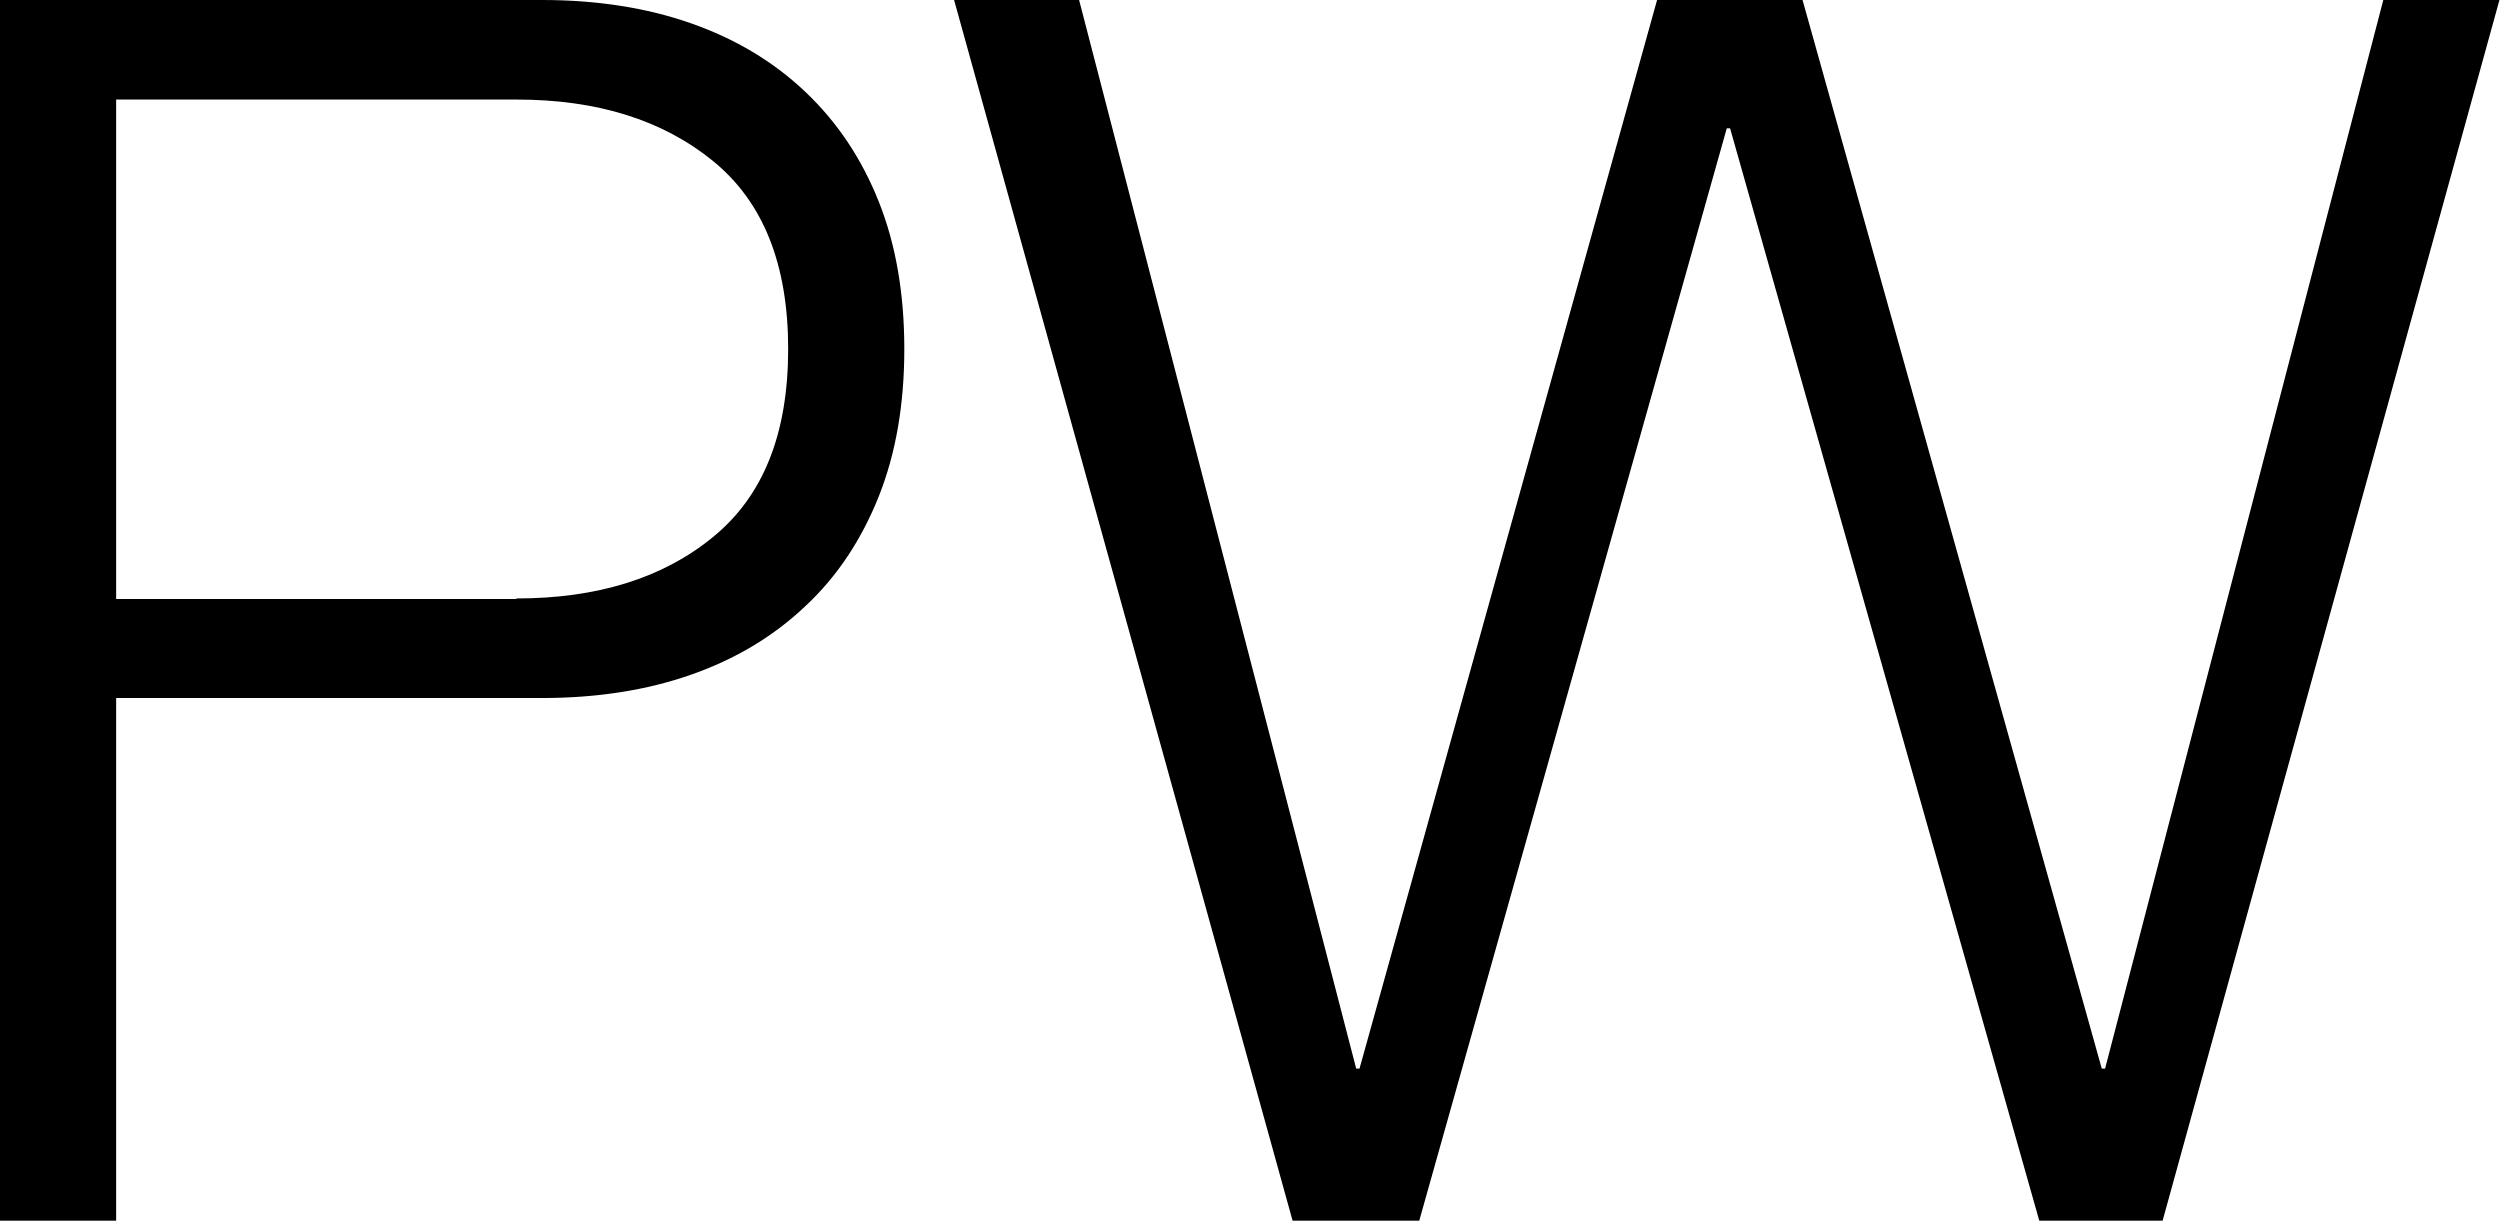
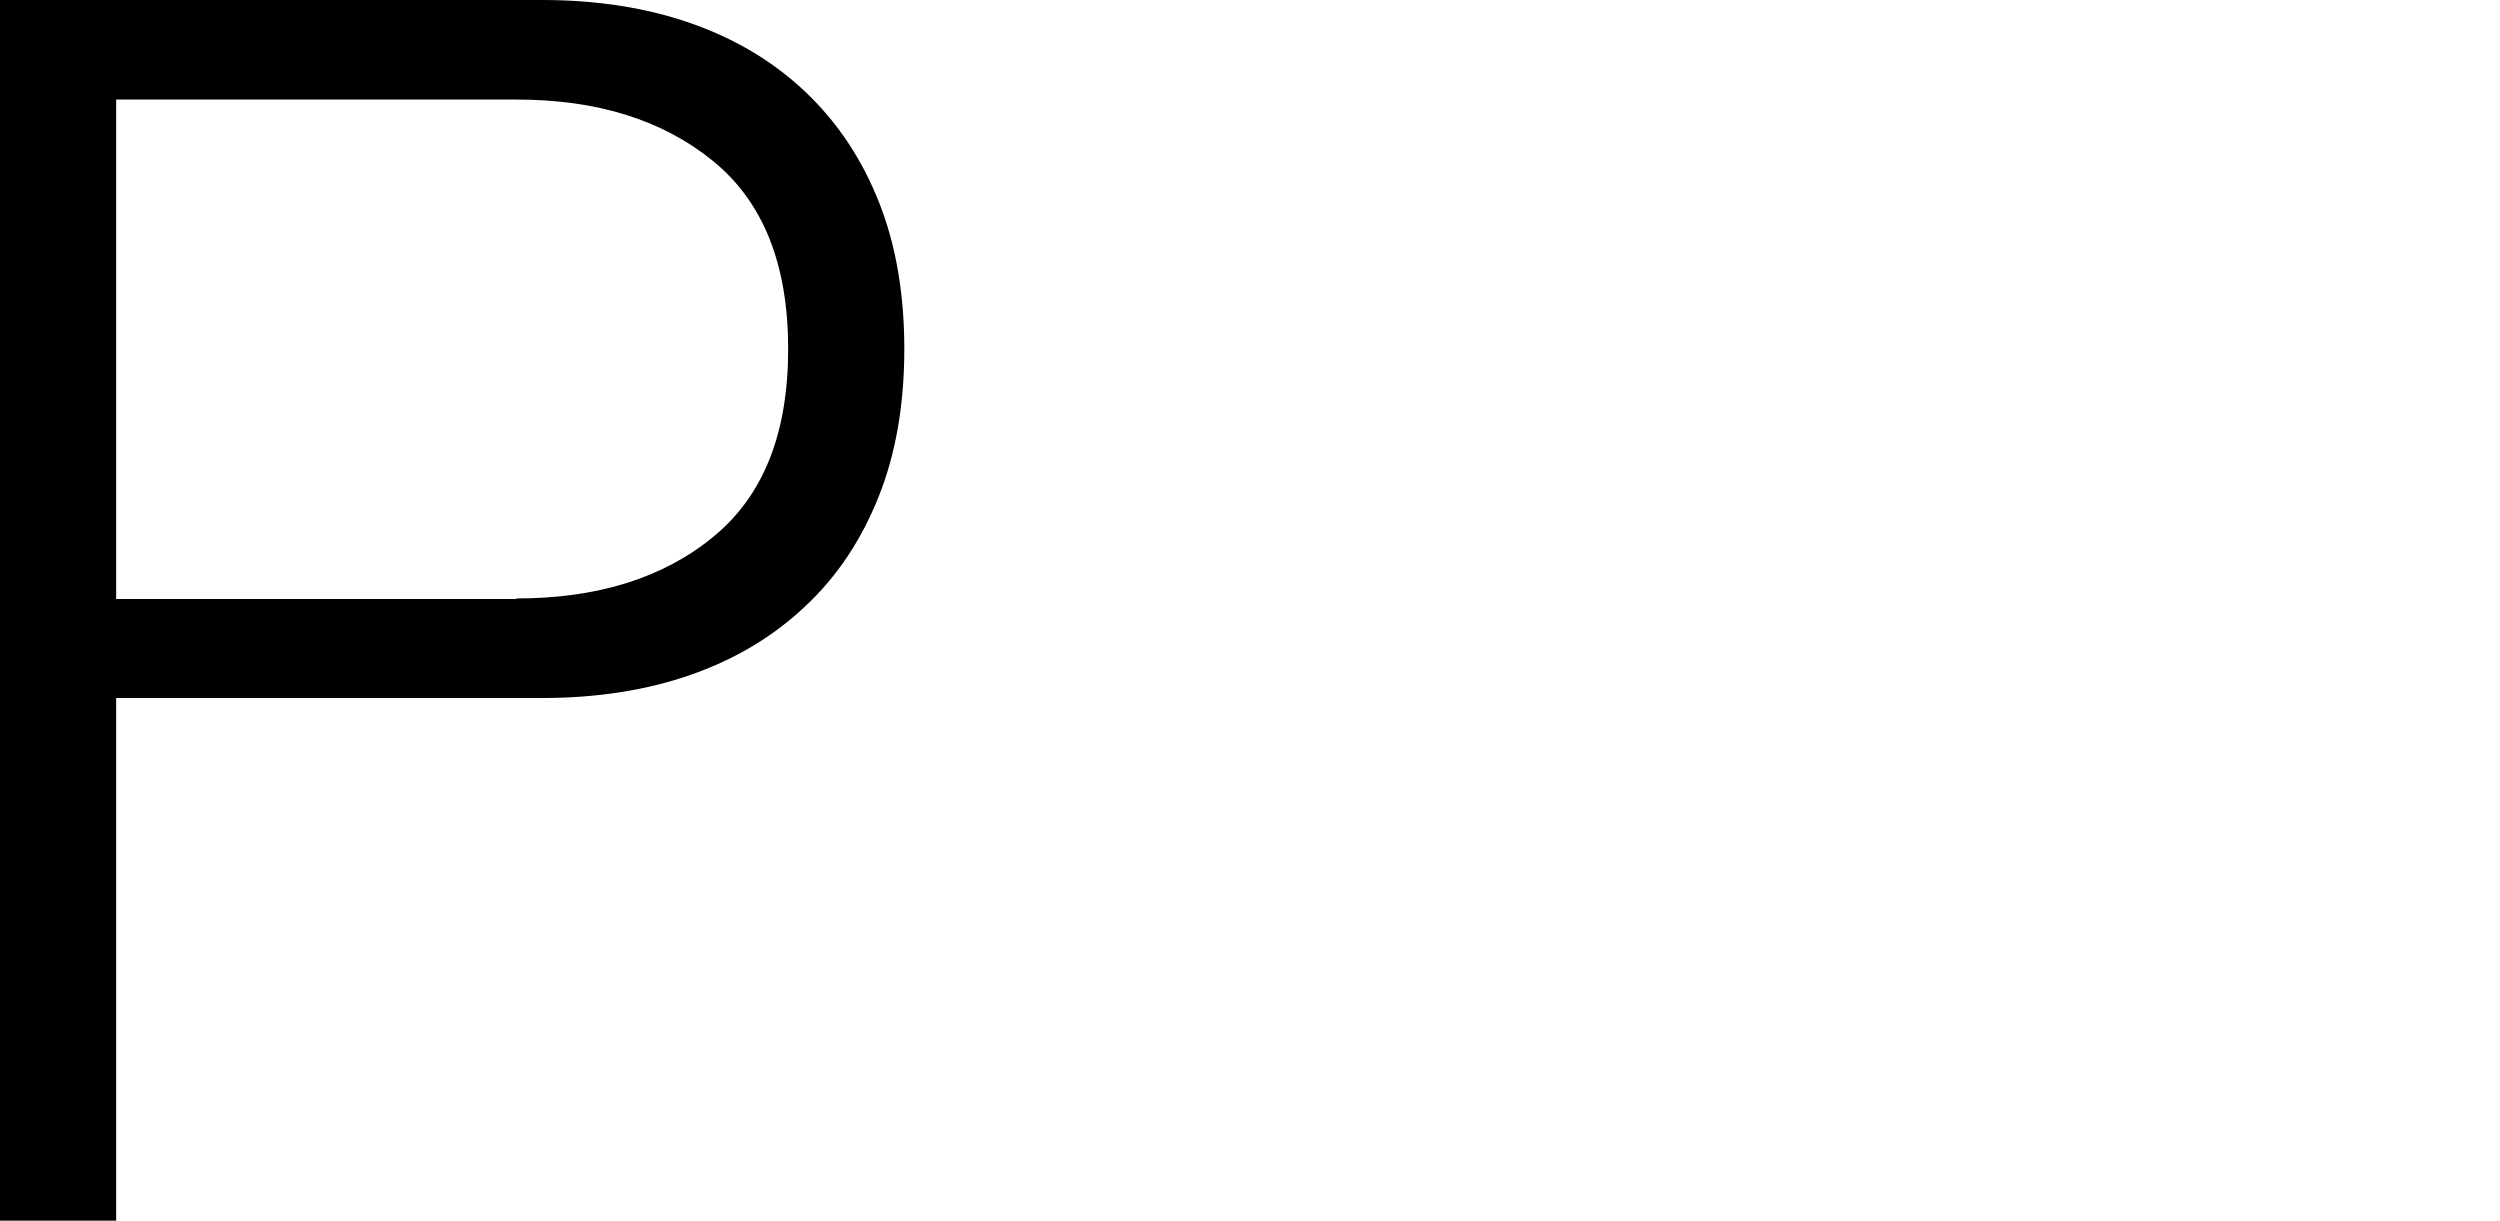
<svg xmlns="http://www.w3.org/2000/svg" id="_レイヤー_2" data-name="レイヤー 2" width="45.2" height="22.07" viewBox="0 0 45.2 22.07">
  <g id="_レイヤー_1-2" data-name="レイヤー 1">
    <g>
      <path d="m9.8,0c.99,0,1.89.14,2.69.42.8.28,1.49.69,2.07,1.24.58.55,1.02,1.21,1.33,1.99s.46,1.67.46,2.66-.15,1.88-.46,2.66c-.31.78-.75,1.45-1.33,1.99-.58.55-1.27.96-2.07,1.24-.8.28-1.7.42-2.69.42H2.1v9.46H0V0h9.8Zm-.46,10.82c1.46,0,2.65-.37,3.55-1.11.91-.74,1.36-1.87,1.36-3.4s-.45-2.66-1.36-3.4c-.91-.74-2.09-1.11-3.55-1.11H2.1v9.03h7.23Z" />
-       <path d="m19.51,0l5.01,19.32h.06L29.96,0h2.63l5.41,19.32h.06L43.09,0h2.1l-6.09,22.07h-2.23L31.28,2.32h-.06l-5.56,19.75h-2.29L17.25,0h2.26Z" />
    </g>
  </g>
</svg>